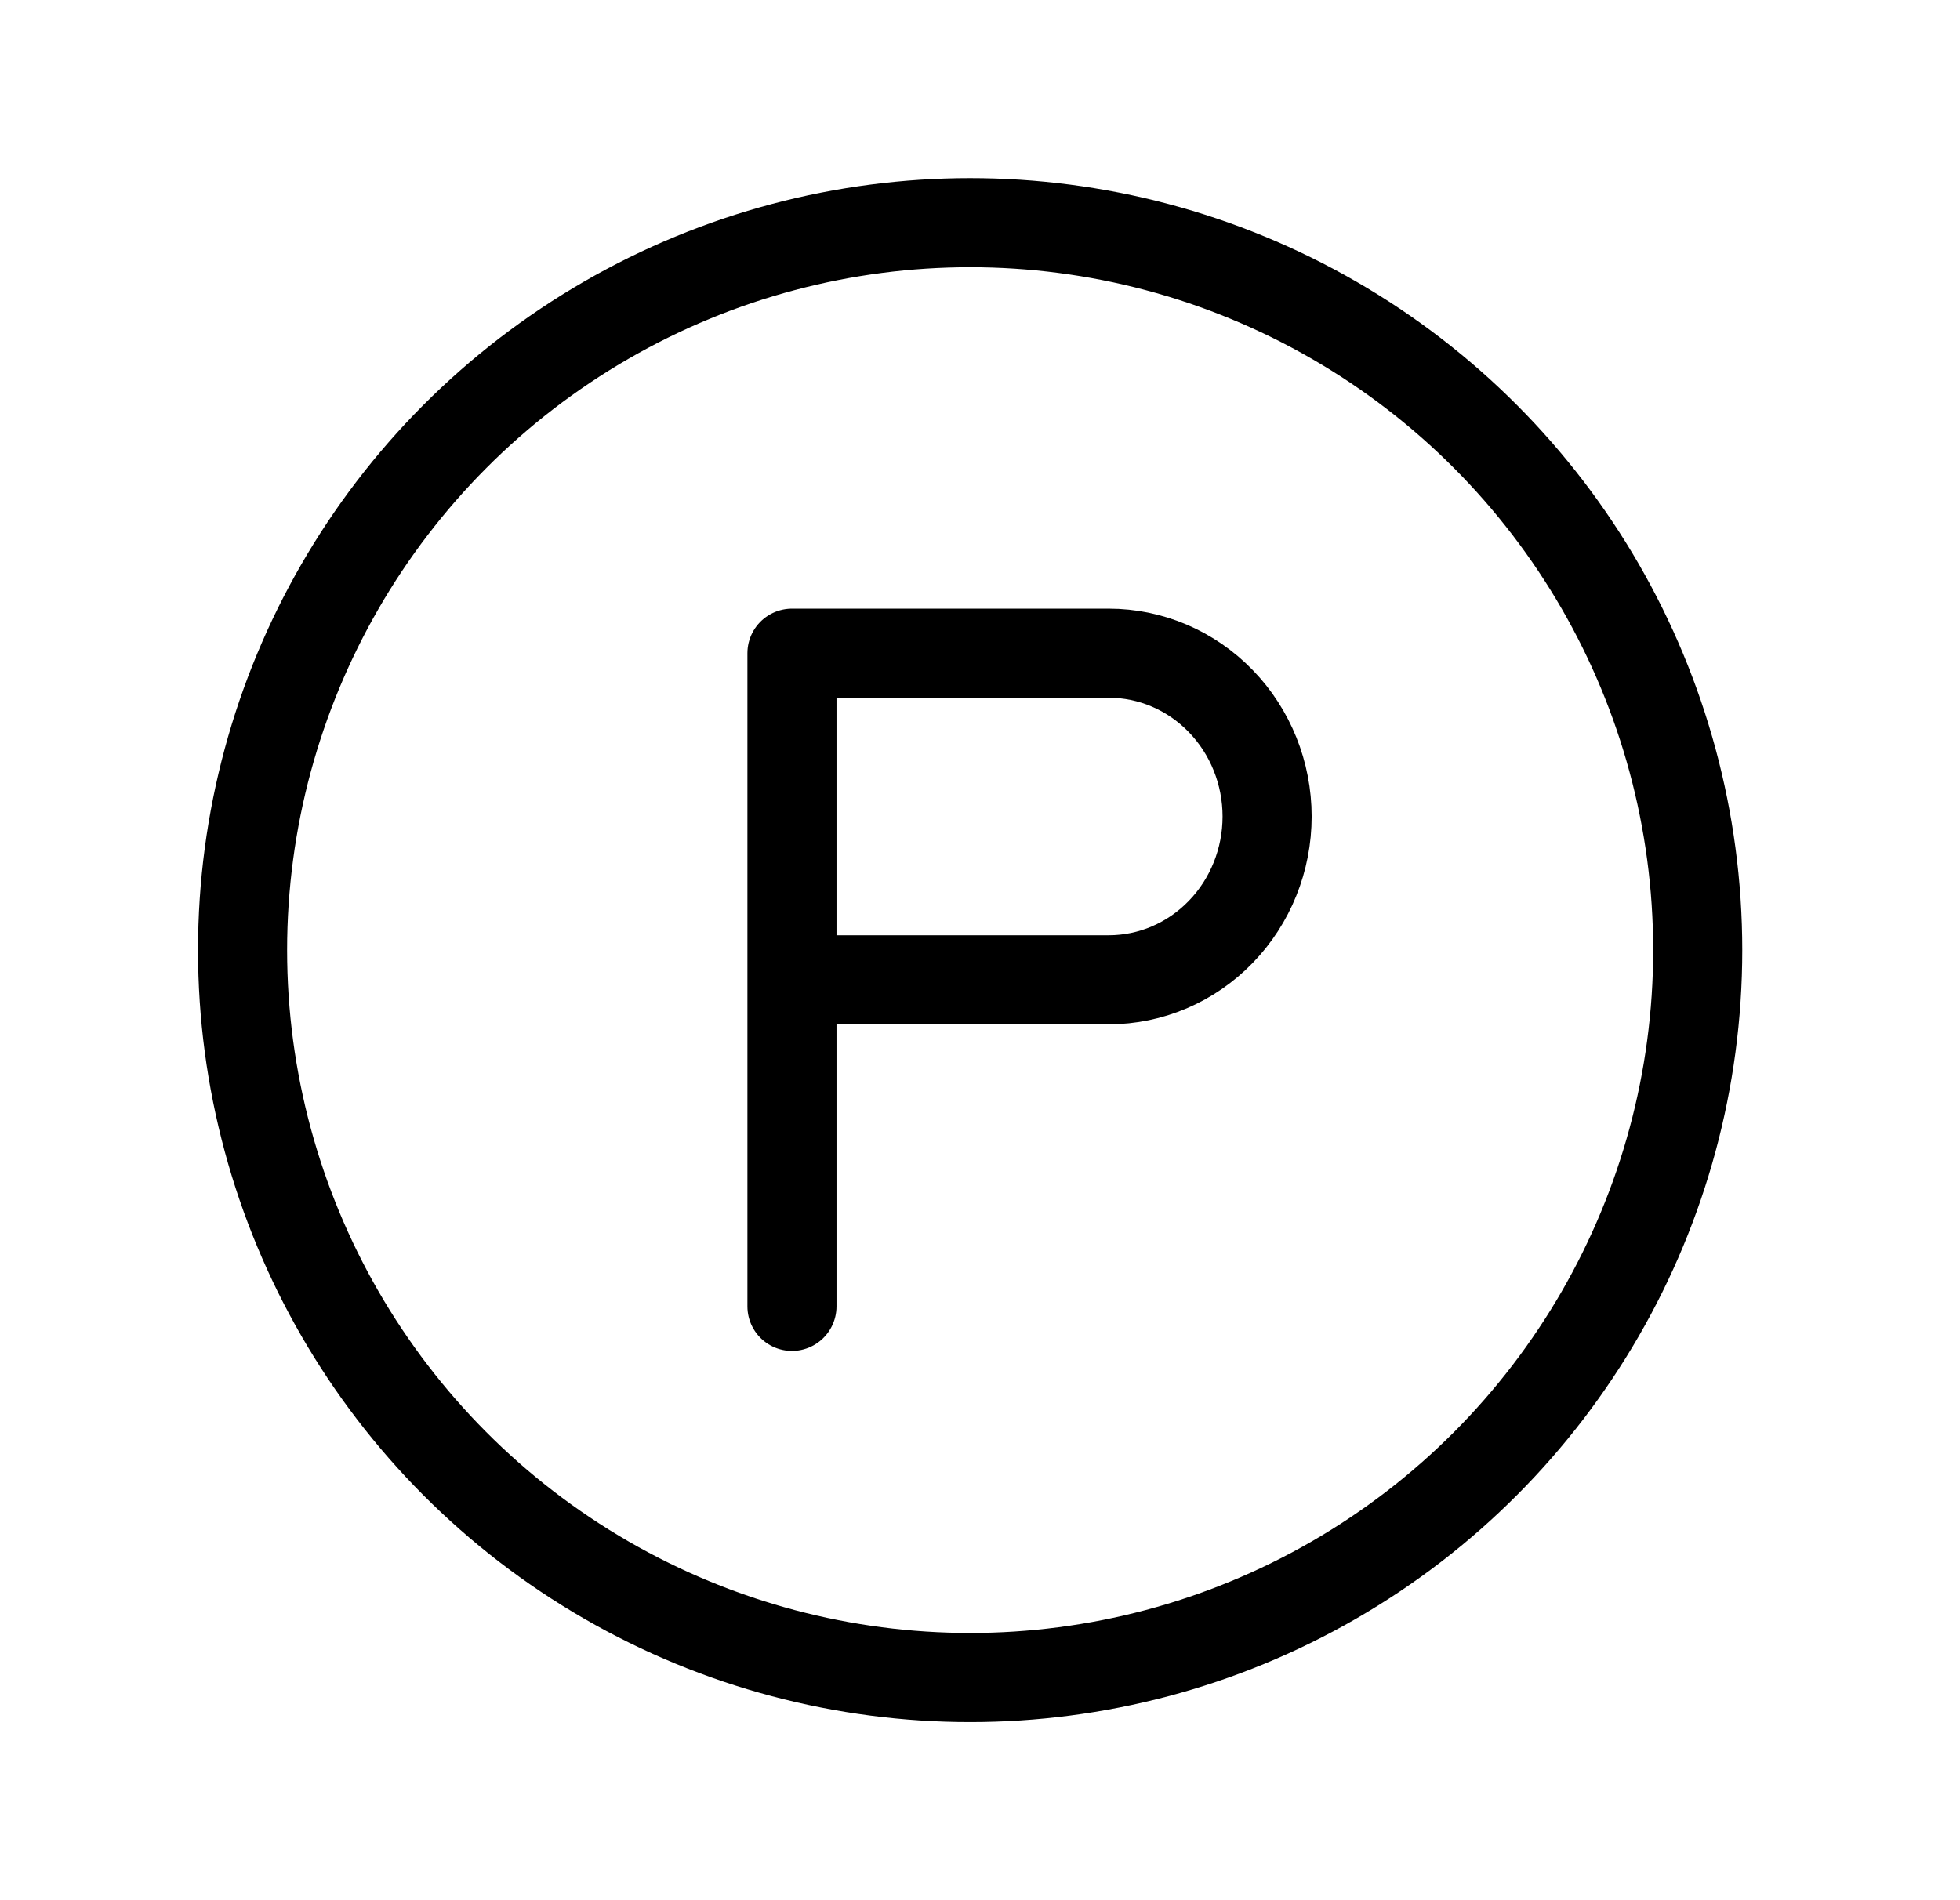
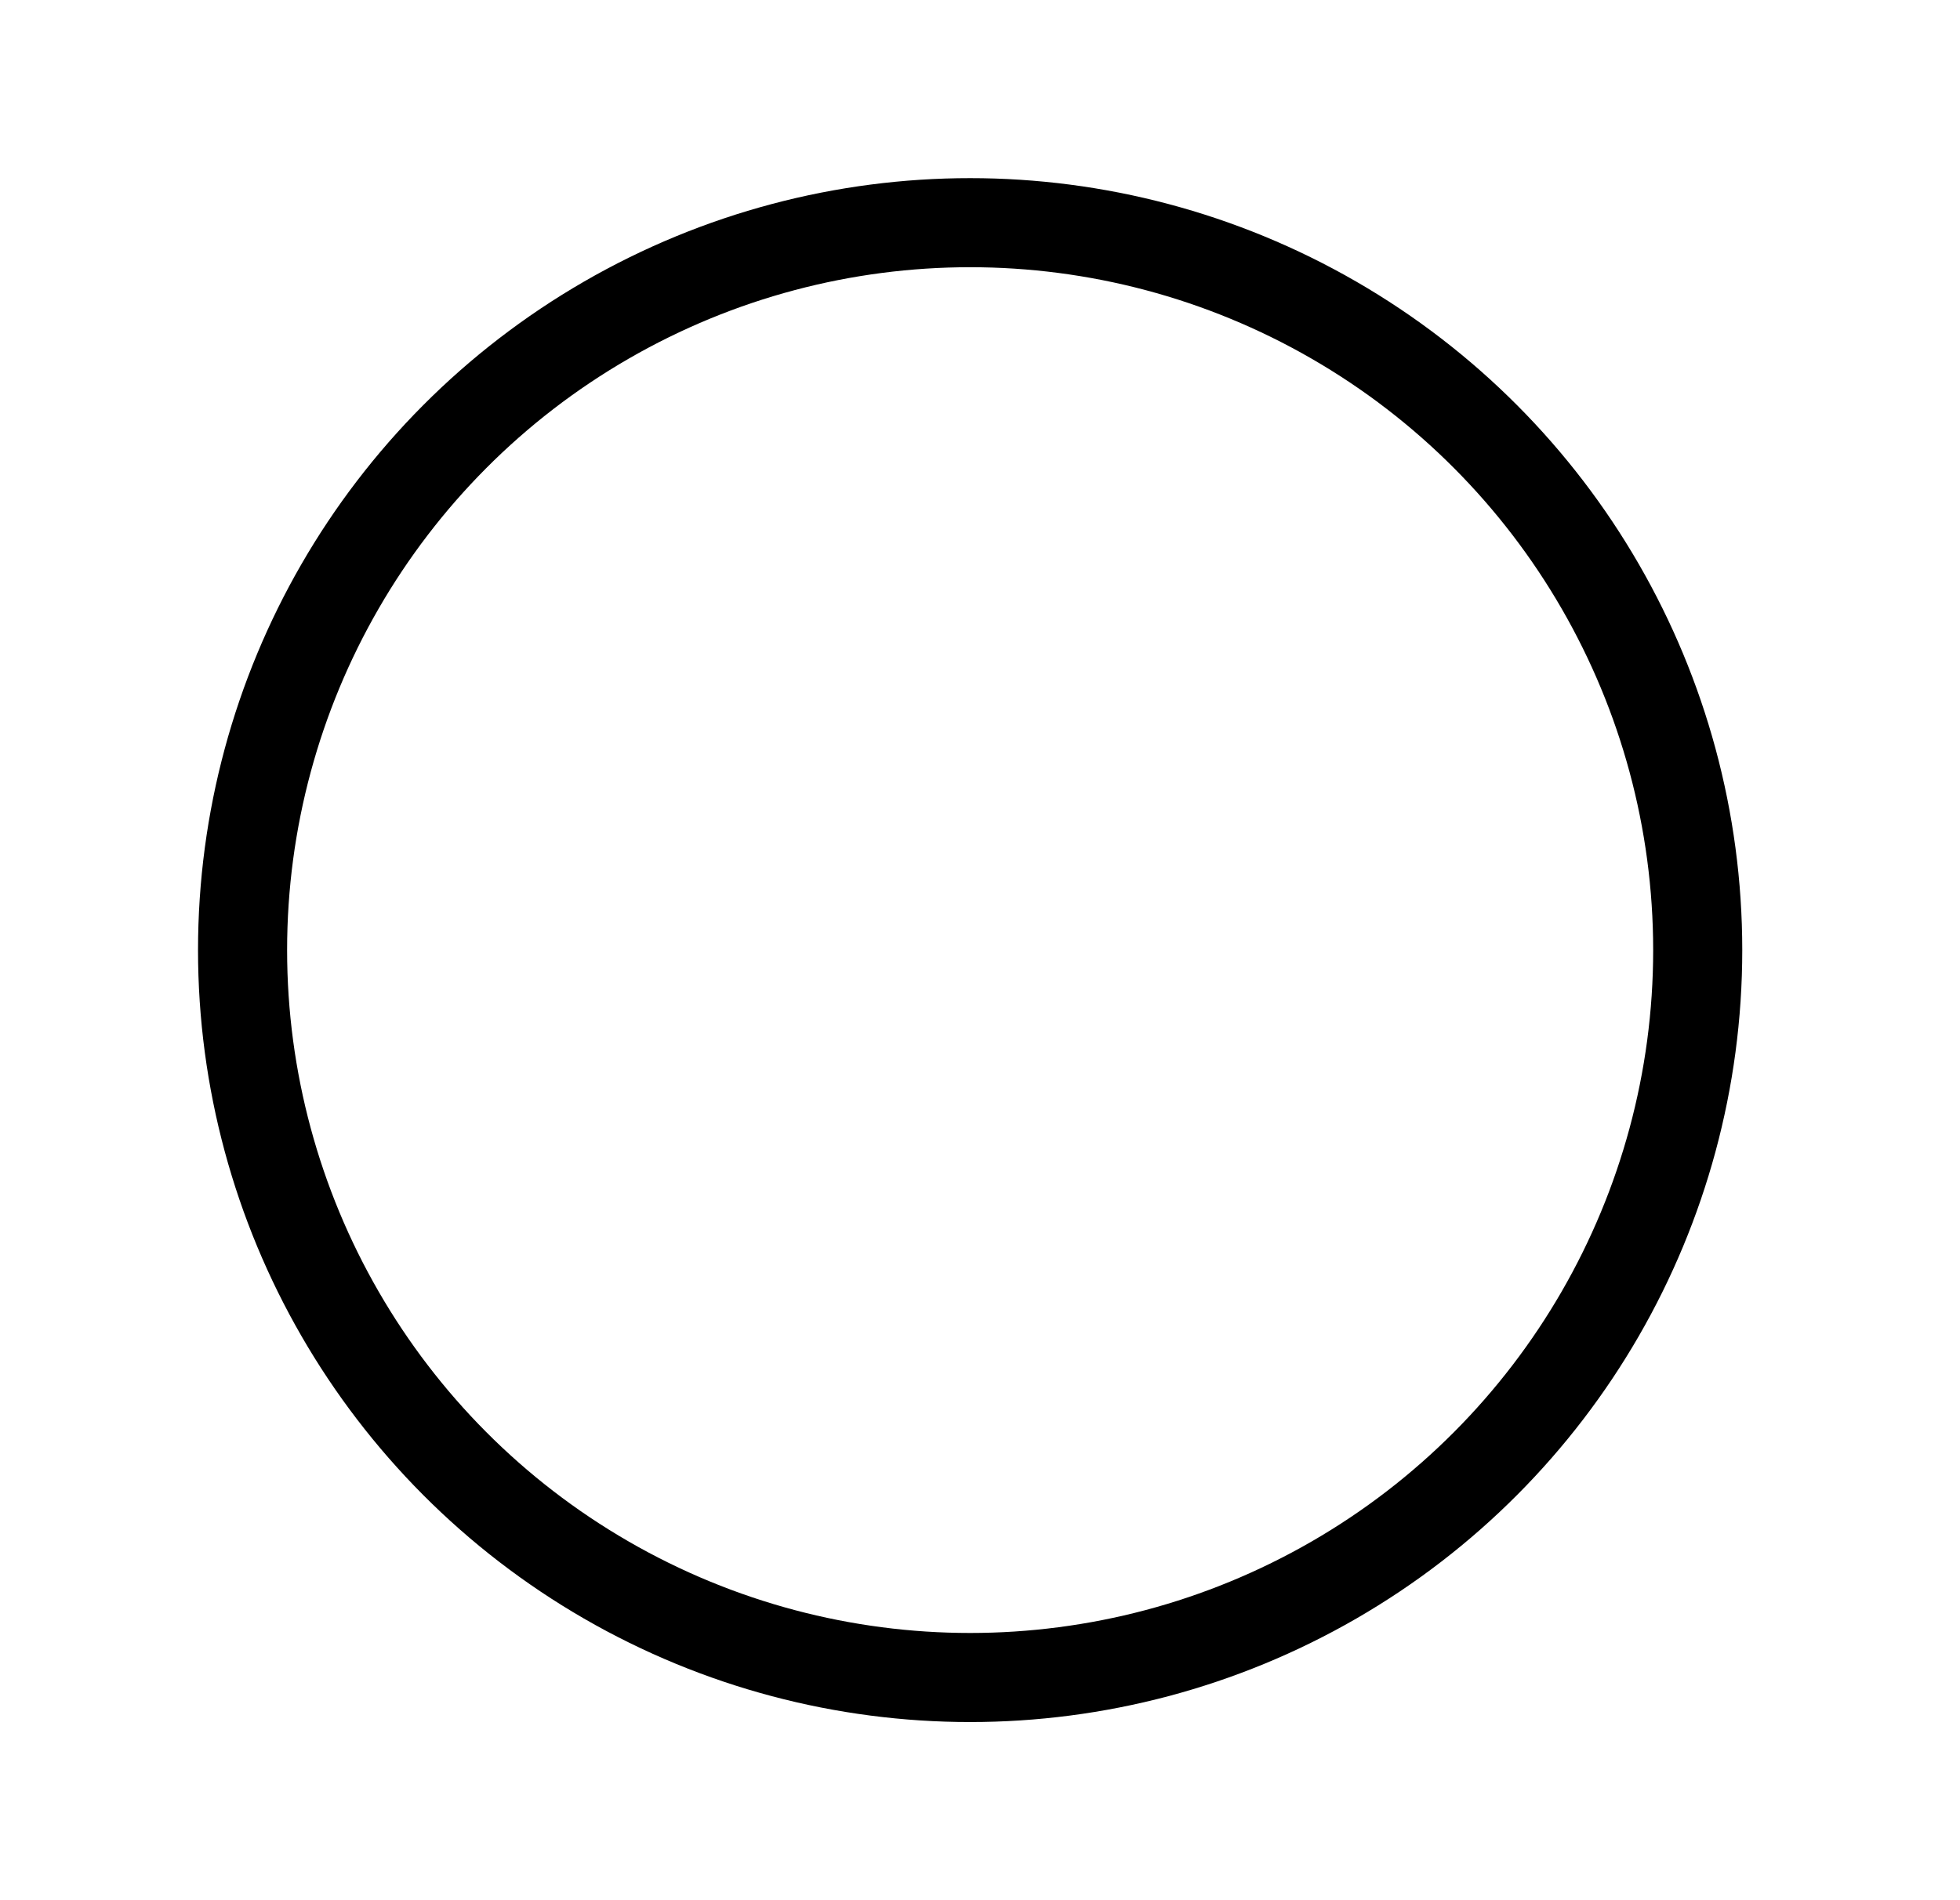
<svg xmlns="http://www.w3.org/2000/svg" width="33" height="32" viewBox="0 0 33 32" fill="none">
-   <path d="M13.334 22V11H18.667C19.375 11 20.053 11.29 20.553 11.806C21.053 12.321 21.334 13.021 21.334 13.75C21.334 14.479 21.053 15.179 20.553 15.694C20.053 16.21 19.375 16.5 18.667 16.5H13.334" stroke="black" stroke-width="1.5" stroke-linecap="round" stroke-linejoin="round" />
  <circle cx="16.334" cy="16" r="12.25" stroke="black" stroke-width="1.5" />
</svg>